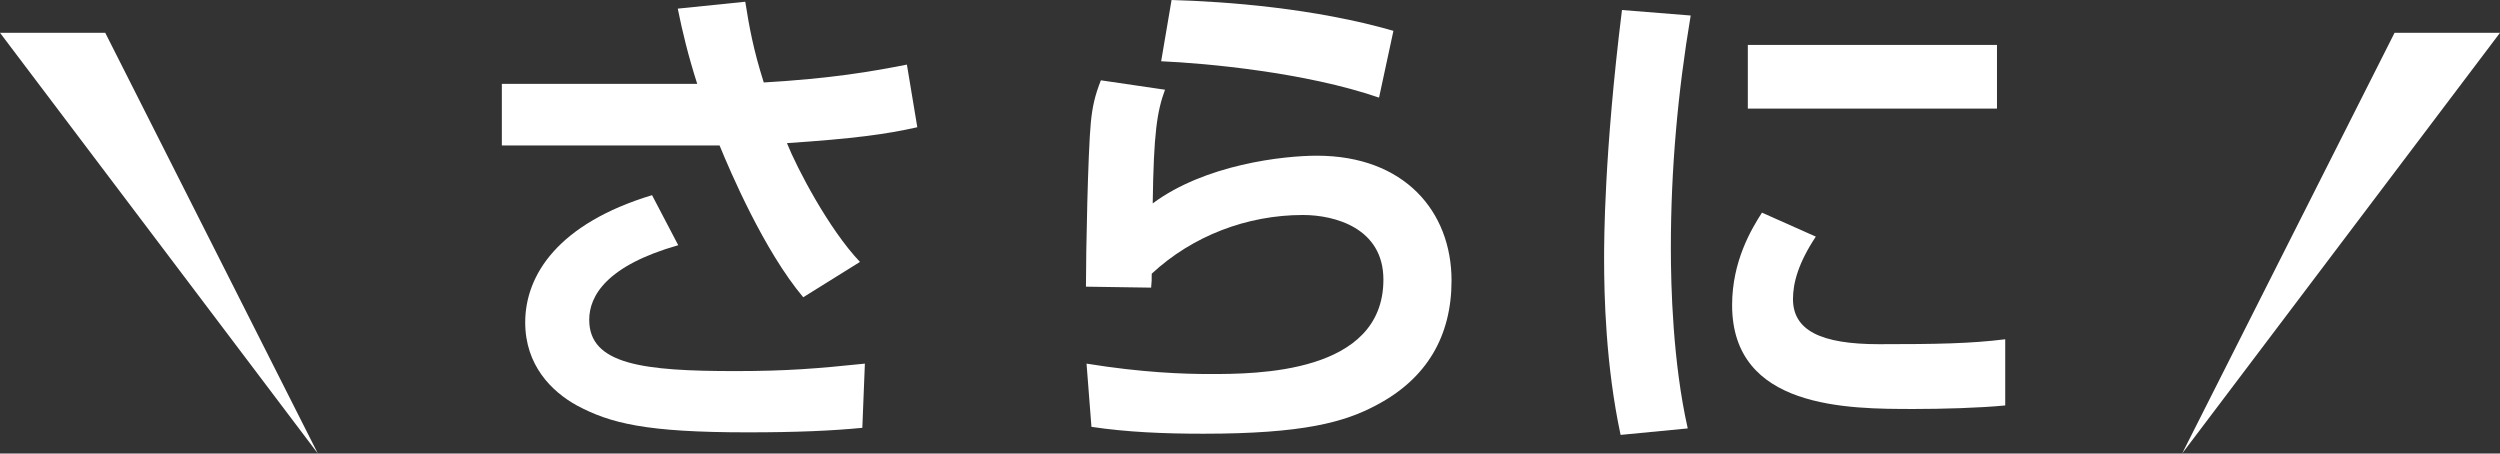
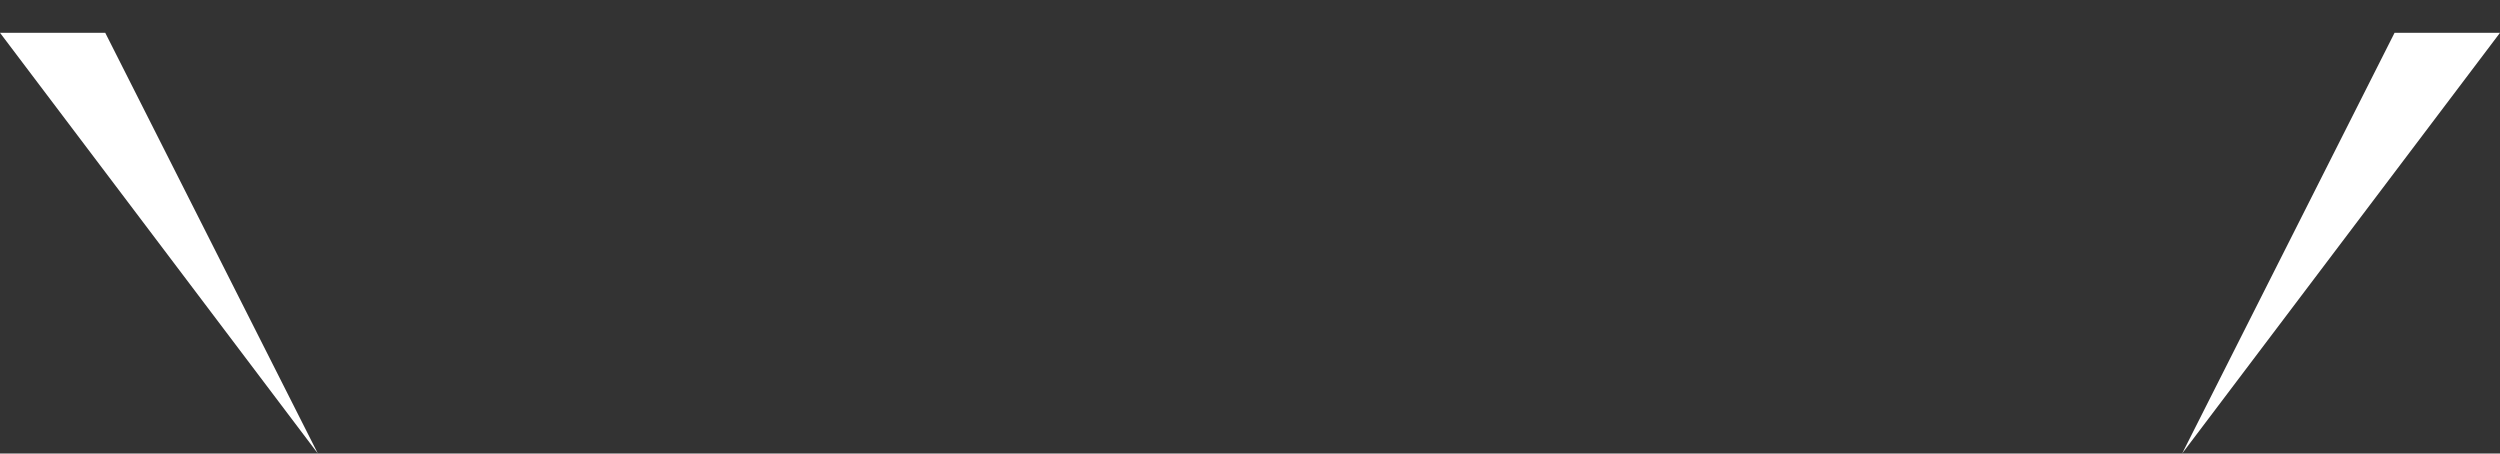
<svg xmlns="http://www.w3.org/2000/svg" id="_レイヤー_2" viewBox="0 0 127.33 23.1">
  <rect x="0" y="0" width="127.33" height="23.1" fill="#333333" stroke="none" />
  <defs>
    <style>.cls-1{fill:#fff;}</style>
  </defs>
  <g id="_レイヤー_1-2">
-     <path class="cls-1" d="m37.96.1c.2,1.27.41,2.43.94,4.1,3.44-.2,5.52-.56,7.29-.91l.53,3.19c-1.6.36-3.22.58-6.64.81.51,1.27,2.13,4.38,3.72,6.05l-2.89,1.8c-2-2.38-3.72-6.41-4.26-7.73h-11.09v-3.14h9.95c-.46-1.44-.76-2.68-.99-3.83l3.42-.35Zm-3.42,12.39c-3.65,1.04-4.53,2.58-4.53,3.8,0,2.28,2.76,2.61,7.45,2.61,2.63,0,4.18-.13,6.59-.38l-.13,3.27c-1.55.15-3.34.23-5.85.23-5.17,0-6.99-.46-8.69-1.37-1.29-.71-2.63-2.05-2.63-4.23,0-2.43,1.7-5.04,6.46-6.48l1.34,2.56Z" />
-     <path class="cls-1" d="m59.34,4.56c-.41,1.11-.58,2.2-.63,5.8,2.66-1.98,6.64-2.43,8.36-2.43,4.46,0,6.86,2.84,6.86,6.36,0,2.84-1.27,4.99-3.8,6.33-1.65.89-3.77,1.47-8.84,1.47-2,0-3.9-.08-5.7-.35l-.25-3.22c2.84.46,4.96.53,6.28.53,2.33,0,8.84,0,8.84-4.81,0-2.63-2.48-3.29-4.1-3.29-2.84,0-5.62,1.06-7.7,2.99,0,.3,0,.41-.03.71l-3.32-.05c0-1.72.1-6.84.25-8.38.08-.79.2-1.34.51-2.13l3.27.48Zm10.89.41c-3.75-1.29-8.81-1.75-11.09-1.85l.53-3.12c2.79.08,7.27.41,11.3,1.57l-.73,3.39Z" />
-     <path class="cls-1" d="m86.11.79c-.66,3.93-1.01,7.85-1.01,11.83,0,1.98.1,5.83.86,9.2l-3.42.33c-.76-3.55-.84-7.12-.84-8.97,0-.89,0-5.32.91-12.67l3.5.28Zm6.38,11.25c-.89,1.34-1.17,2.36-1.17,3.19,0,1.6,1.42,2.3,4.38,2.3s4.66-.03,6.43-.25v3.37c-1.34.13-3.24.18-4.64.18-3.37,0-9.27,0-9.27-5.29,0-2.25.99-3.88,1.52-4.71l2.74,1.22Zm9.22-9.75v3.24h-12.69v-3.24h12.69Z" />
    <polygon class="cls-1" points="16.19 23.1 16.19 23.1 0 1.67 5.36 1.67 16.19 23.1" />
    <polygon class="cls-1" points="111.14 23.1 111.14 23.1 127.33 1.67 121.96 1.67 111.14 23.1" />
  </g>
</svg>